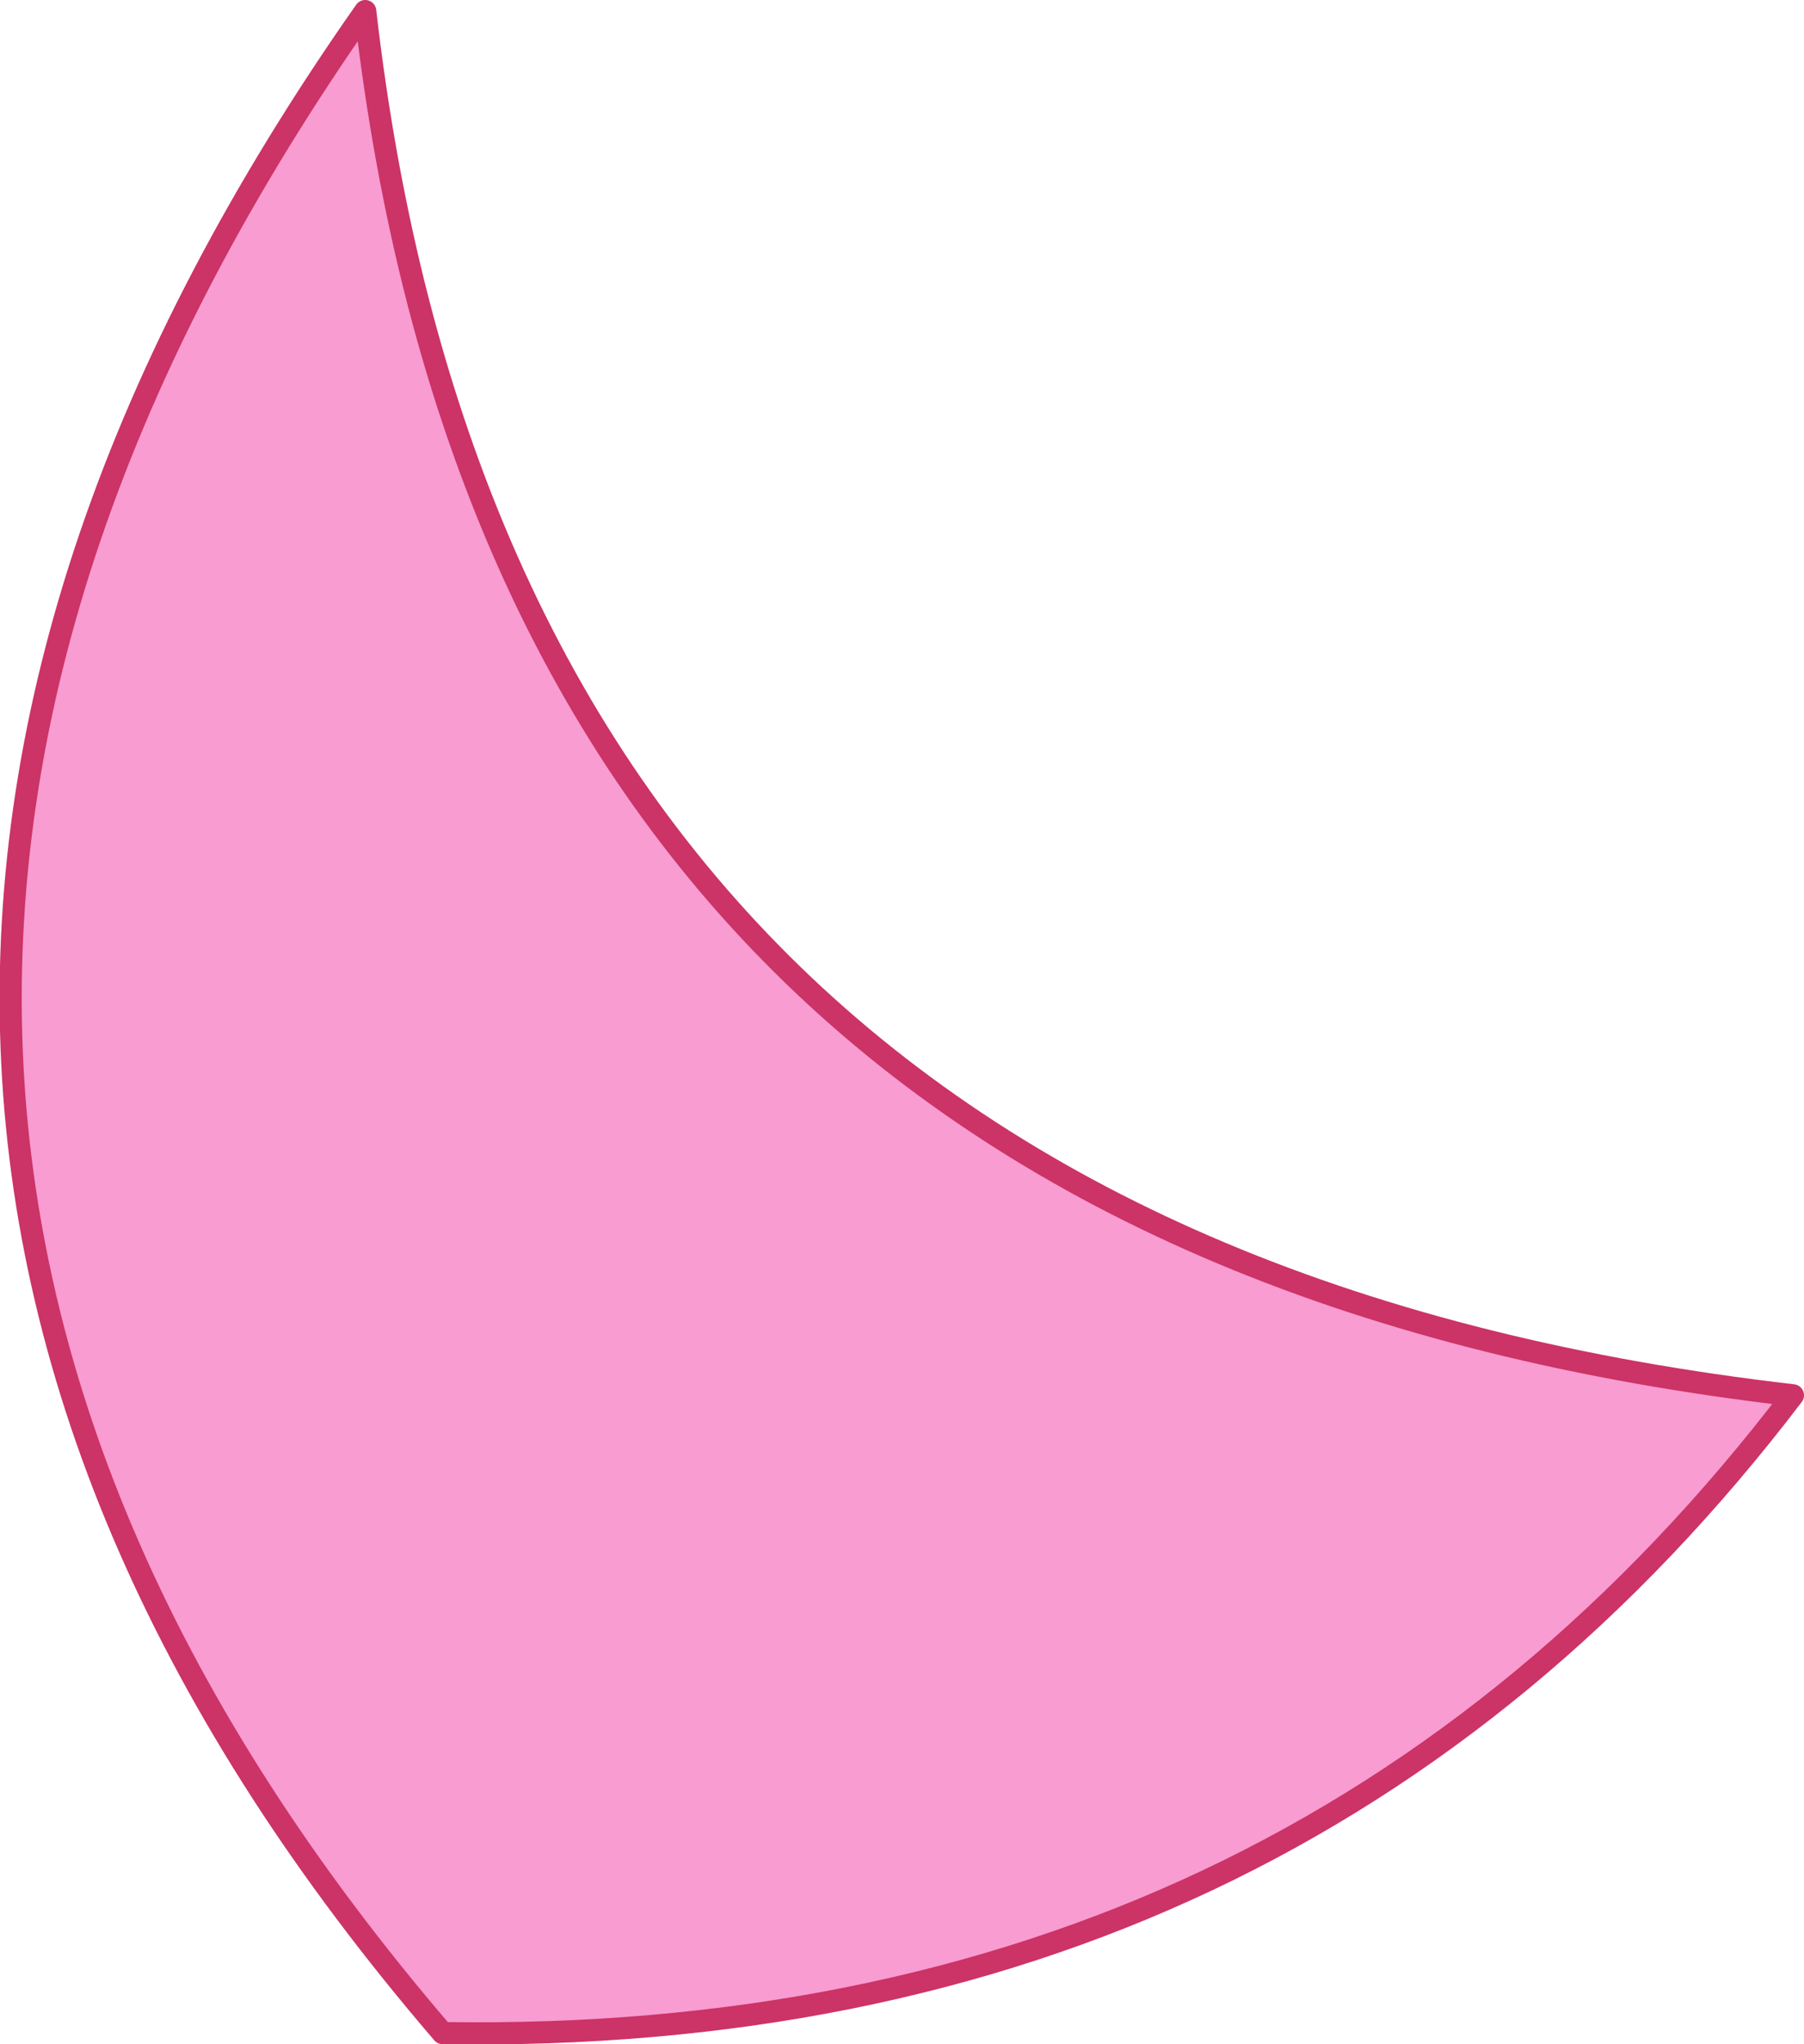
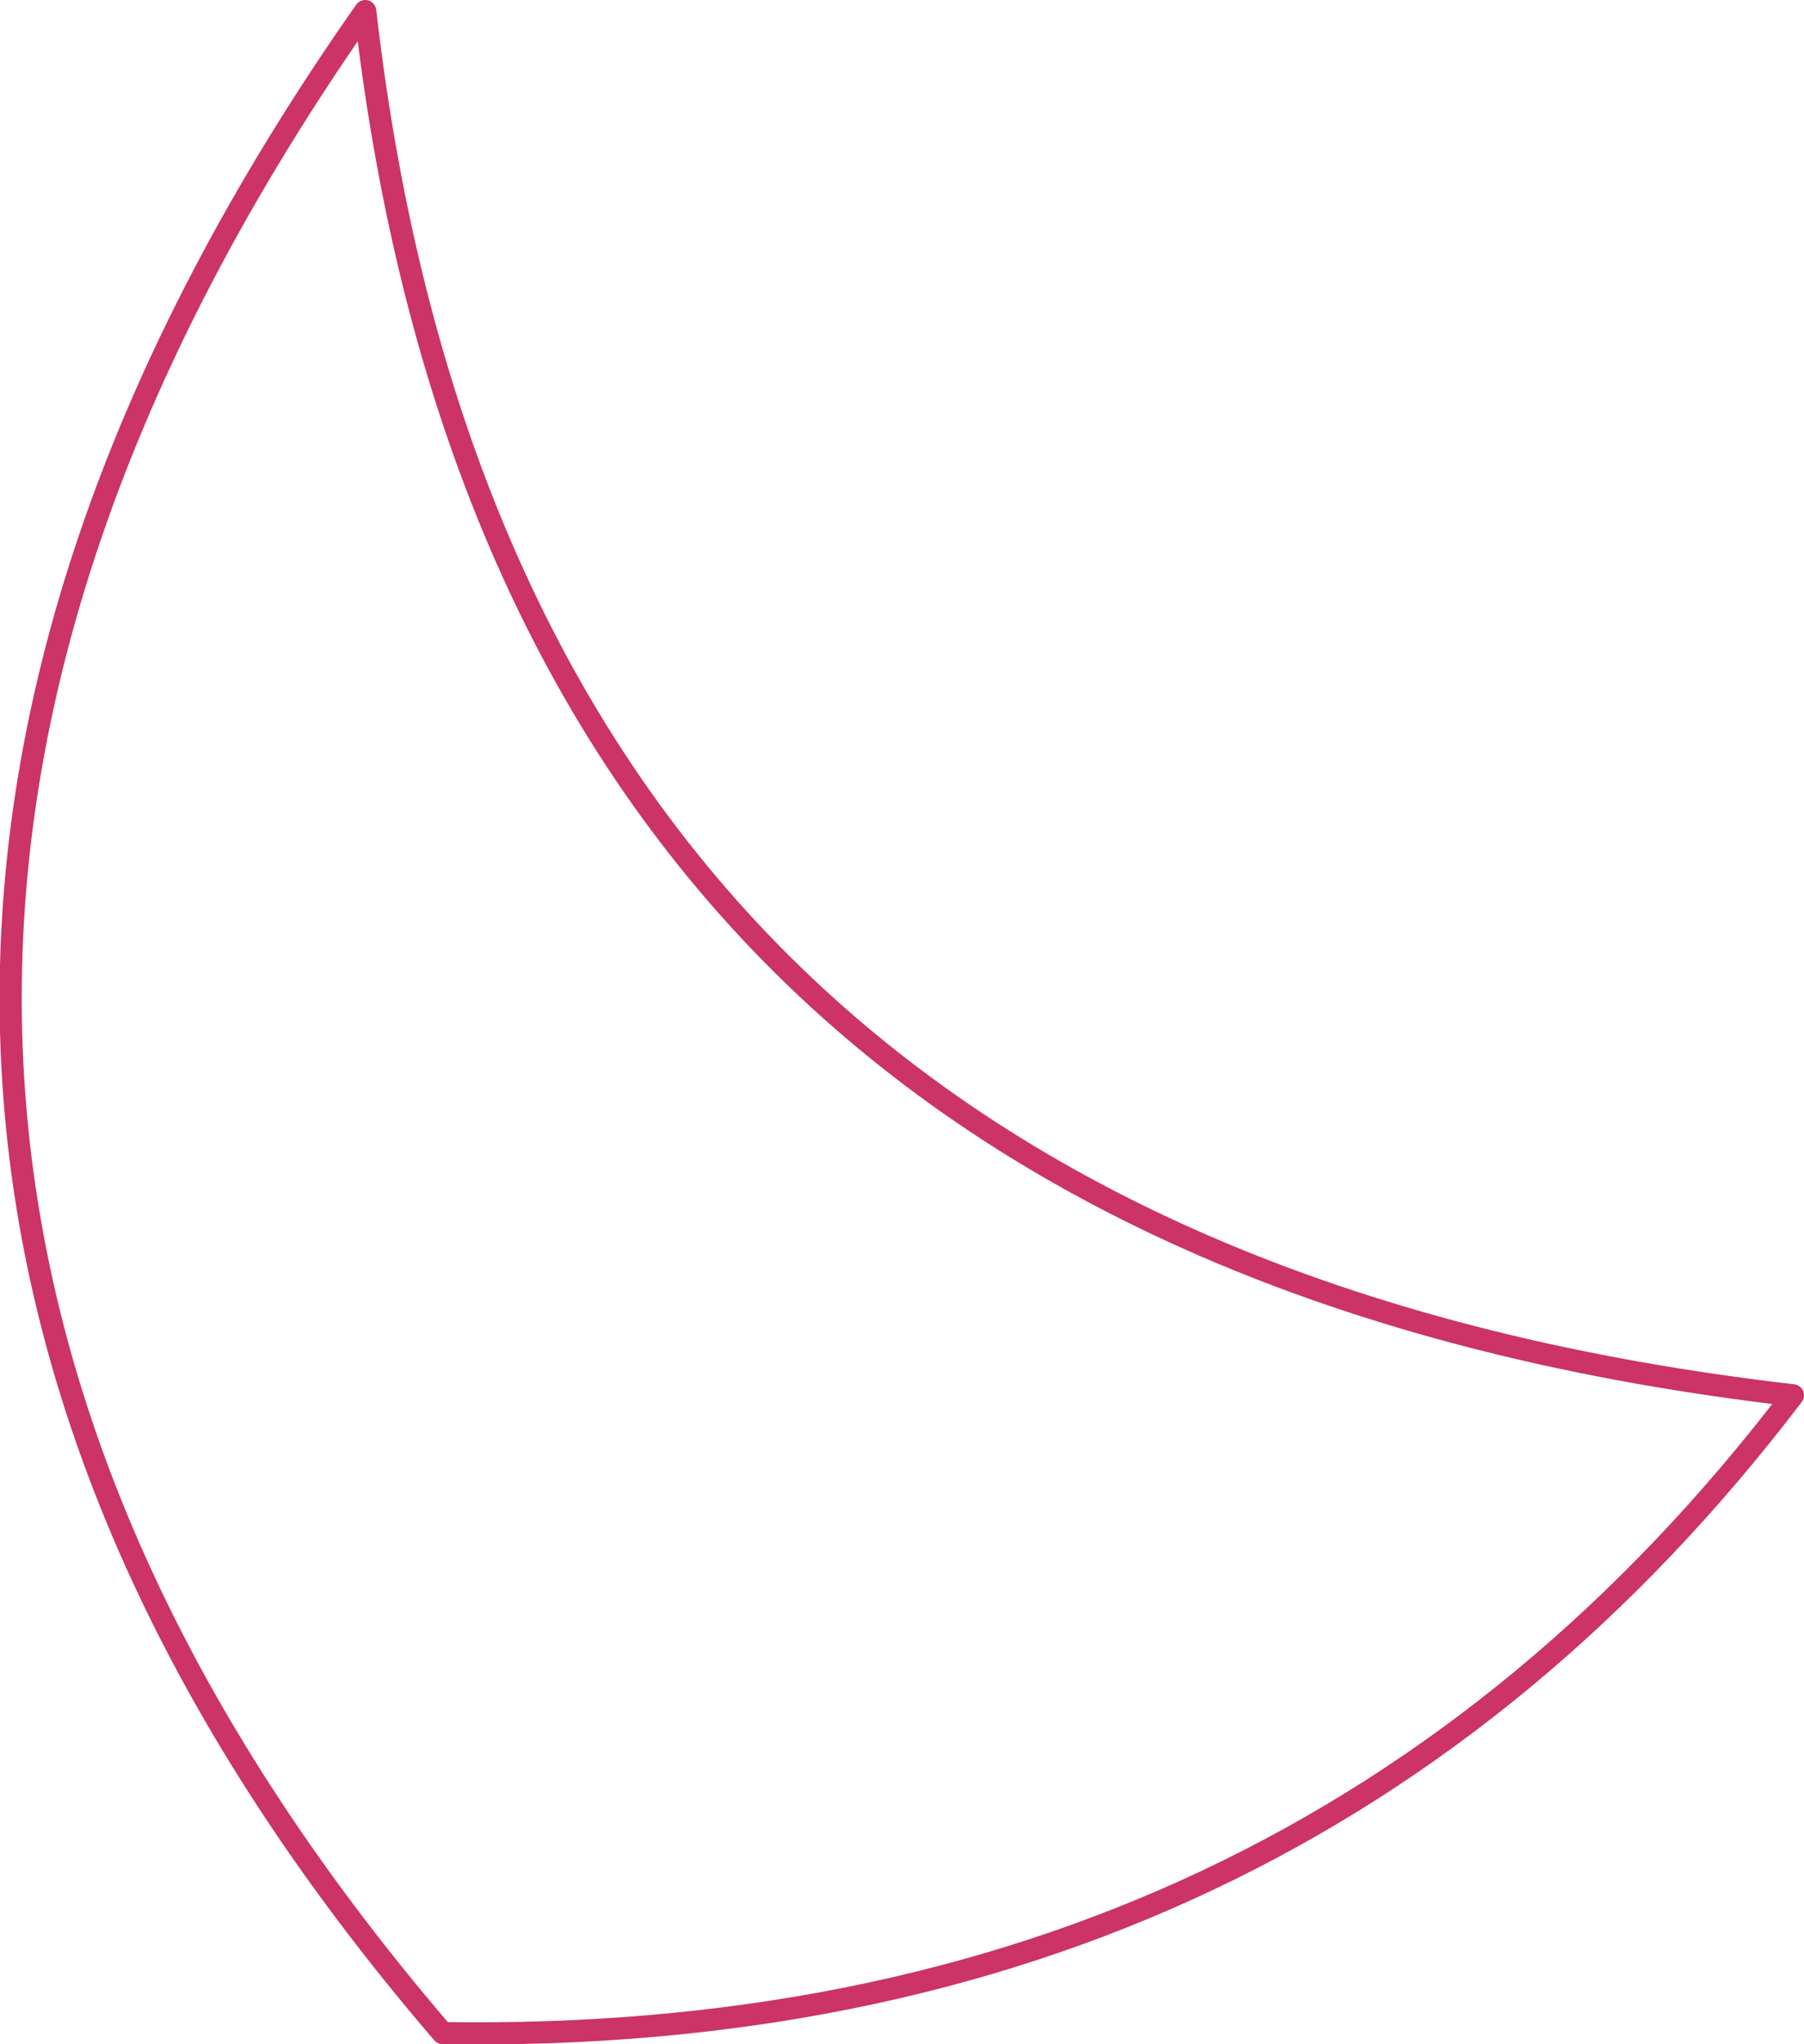
<svg xmlns="http://www.w3.org/2000/svg" height="46.15px" width="40.75px">
  <g transform="matrix(1.0, 0.0, 0.0, 1.0, 38.45, 32.25)">
-     <path d="M-30.2 -32.0 Q-27.0 -4.1 2.05 -0.75 -9.15 13.95 -28.45 13.65 -47.05 -8.0 -30.2 -32.0" fill="#f89cd1" fill-rule="evenodd" stroke="none" />
    <path d="M-30.2 -32.0 Q-47.05 -8.0 -28.45 13.65 -9.15 13.95 2.05 -0.75 -27.0 -4.1 -30.2 -32.0 Z" fill="none" stroke="#cc3366" stroke-linecap="round" stroke-linejoin="round" stroke-width="0.5" />
  </g>
</svg>